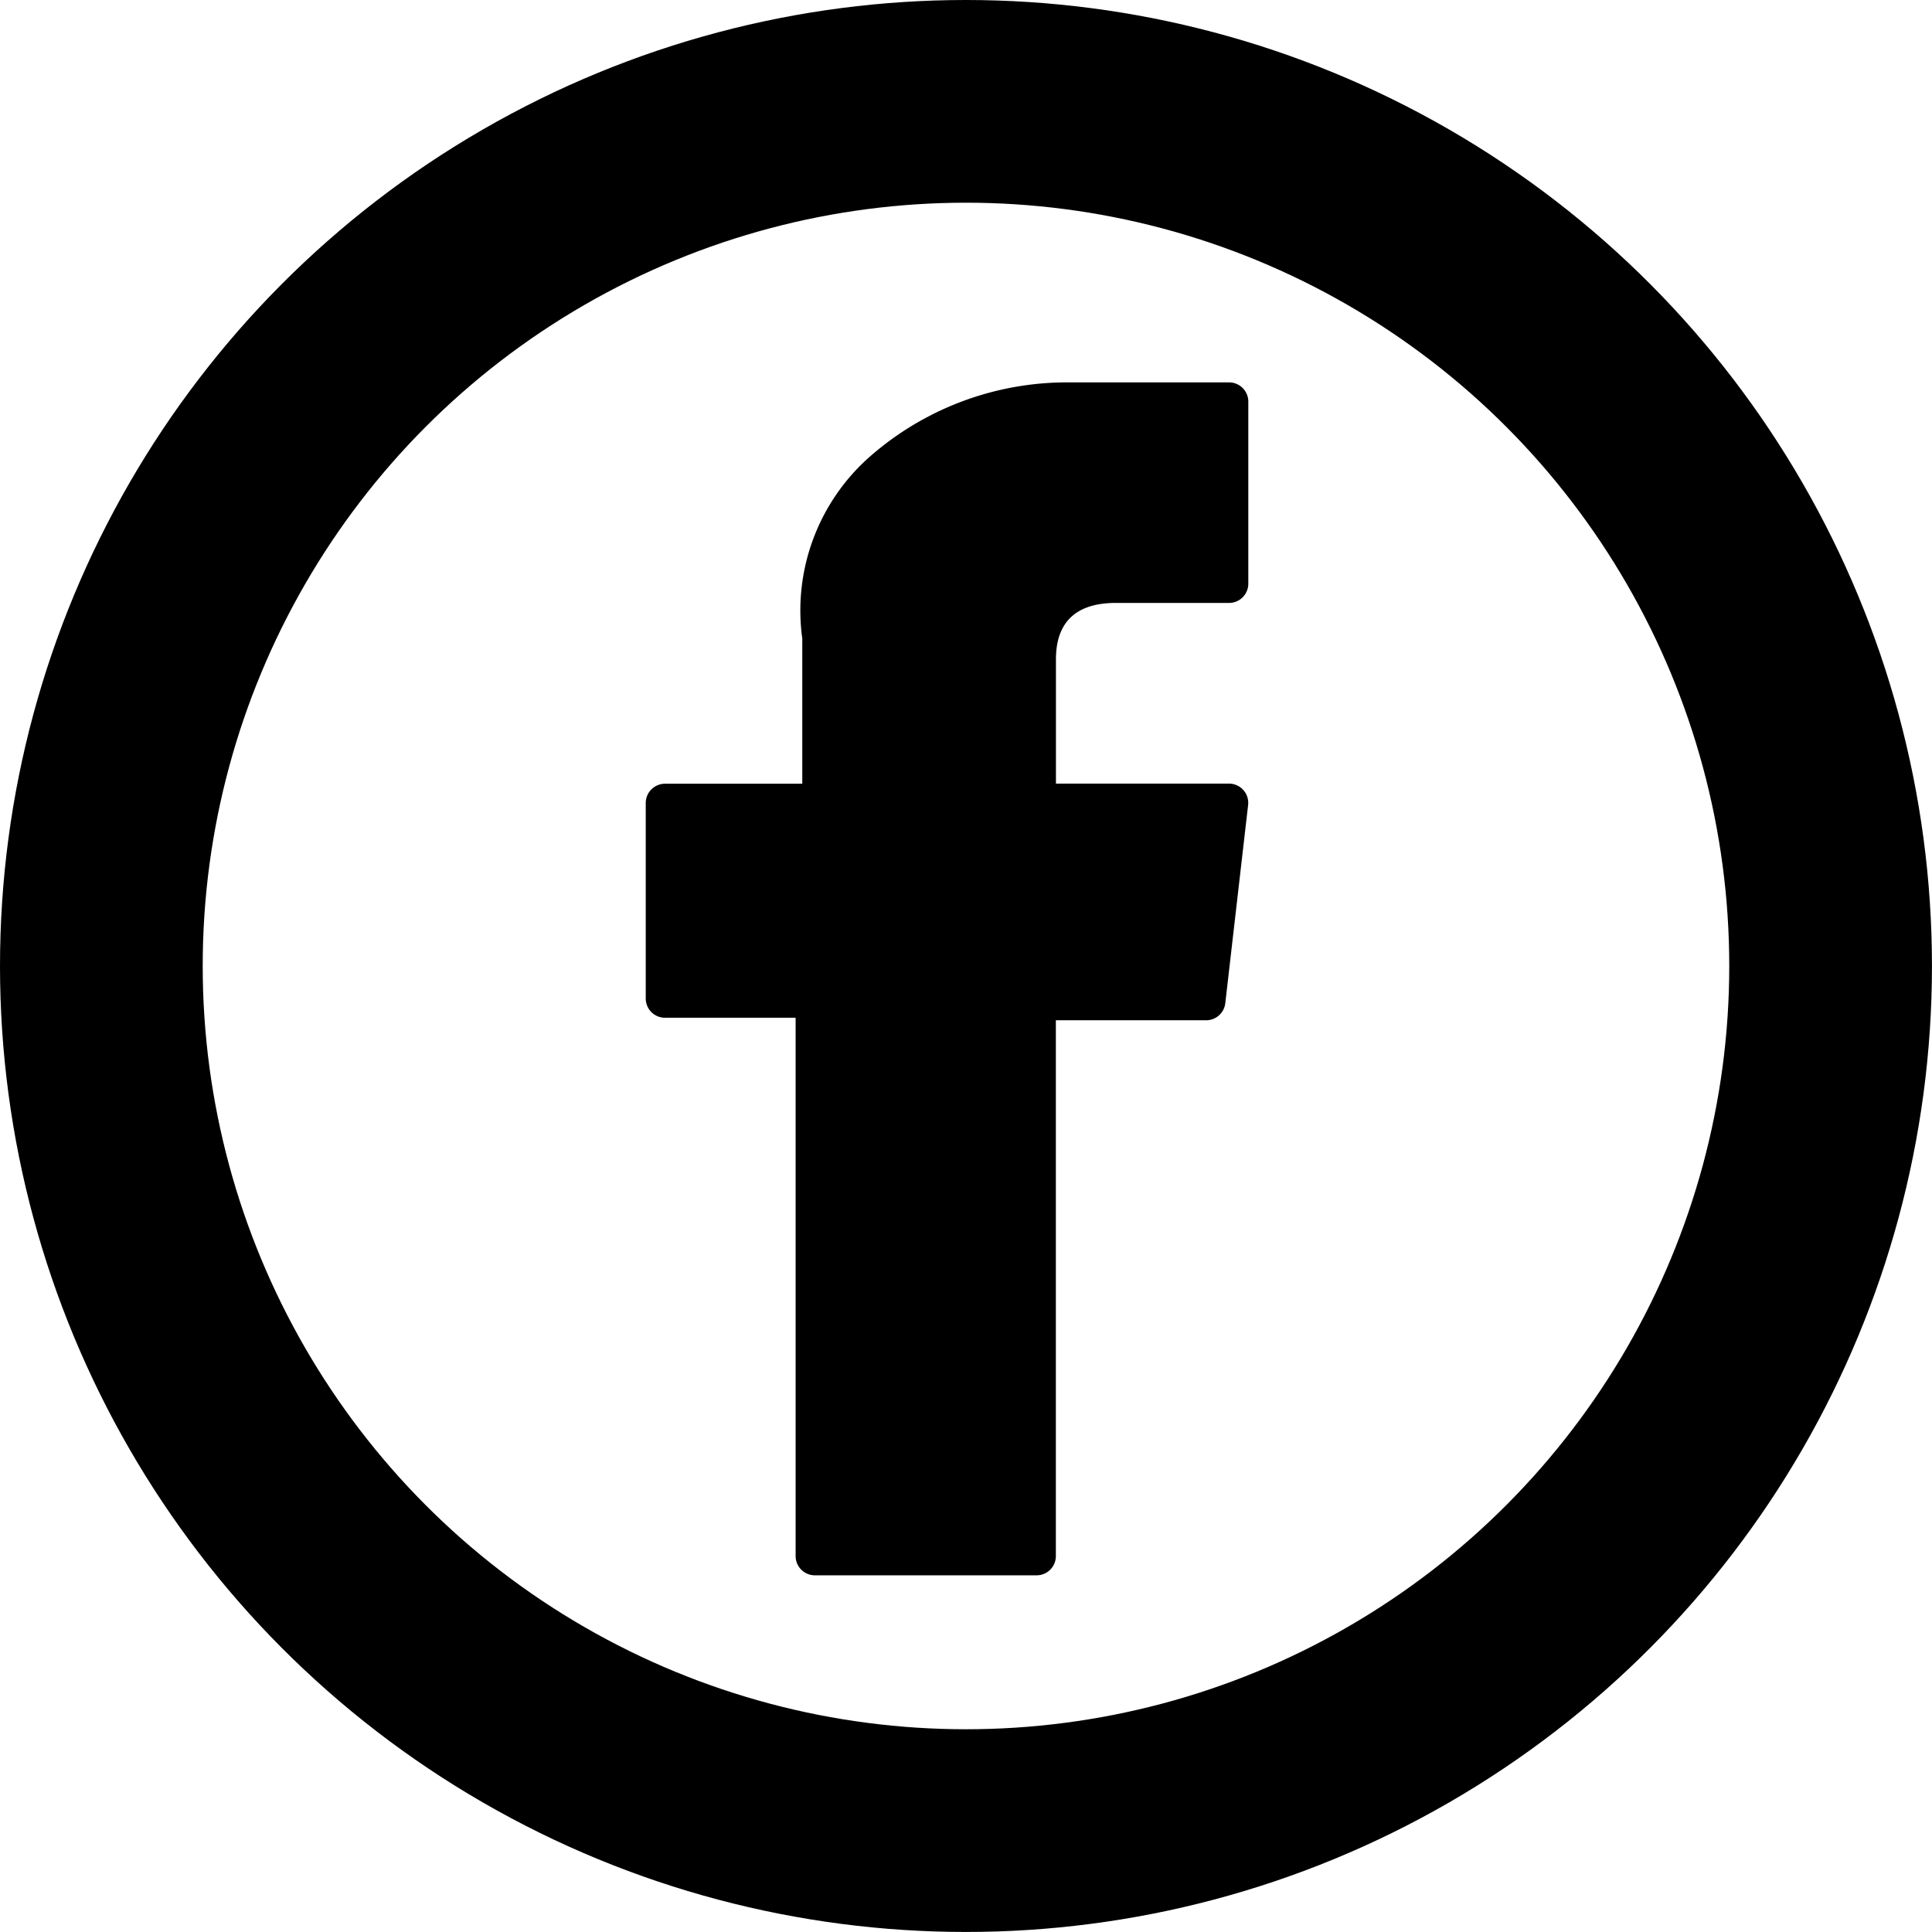
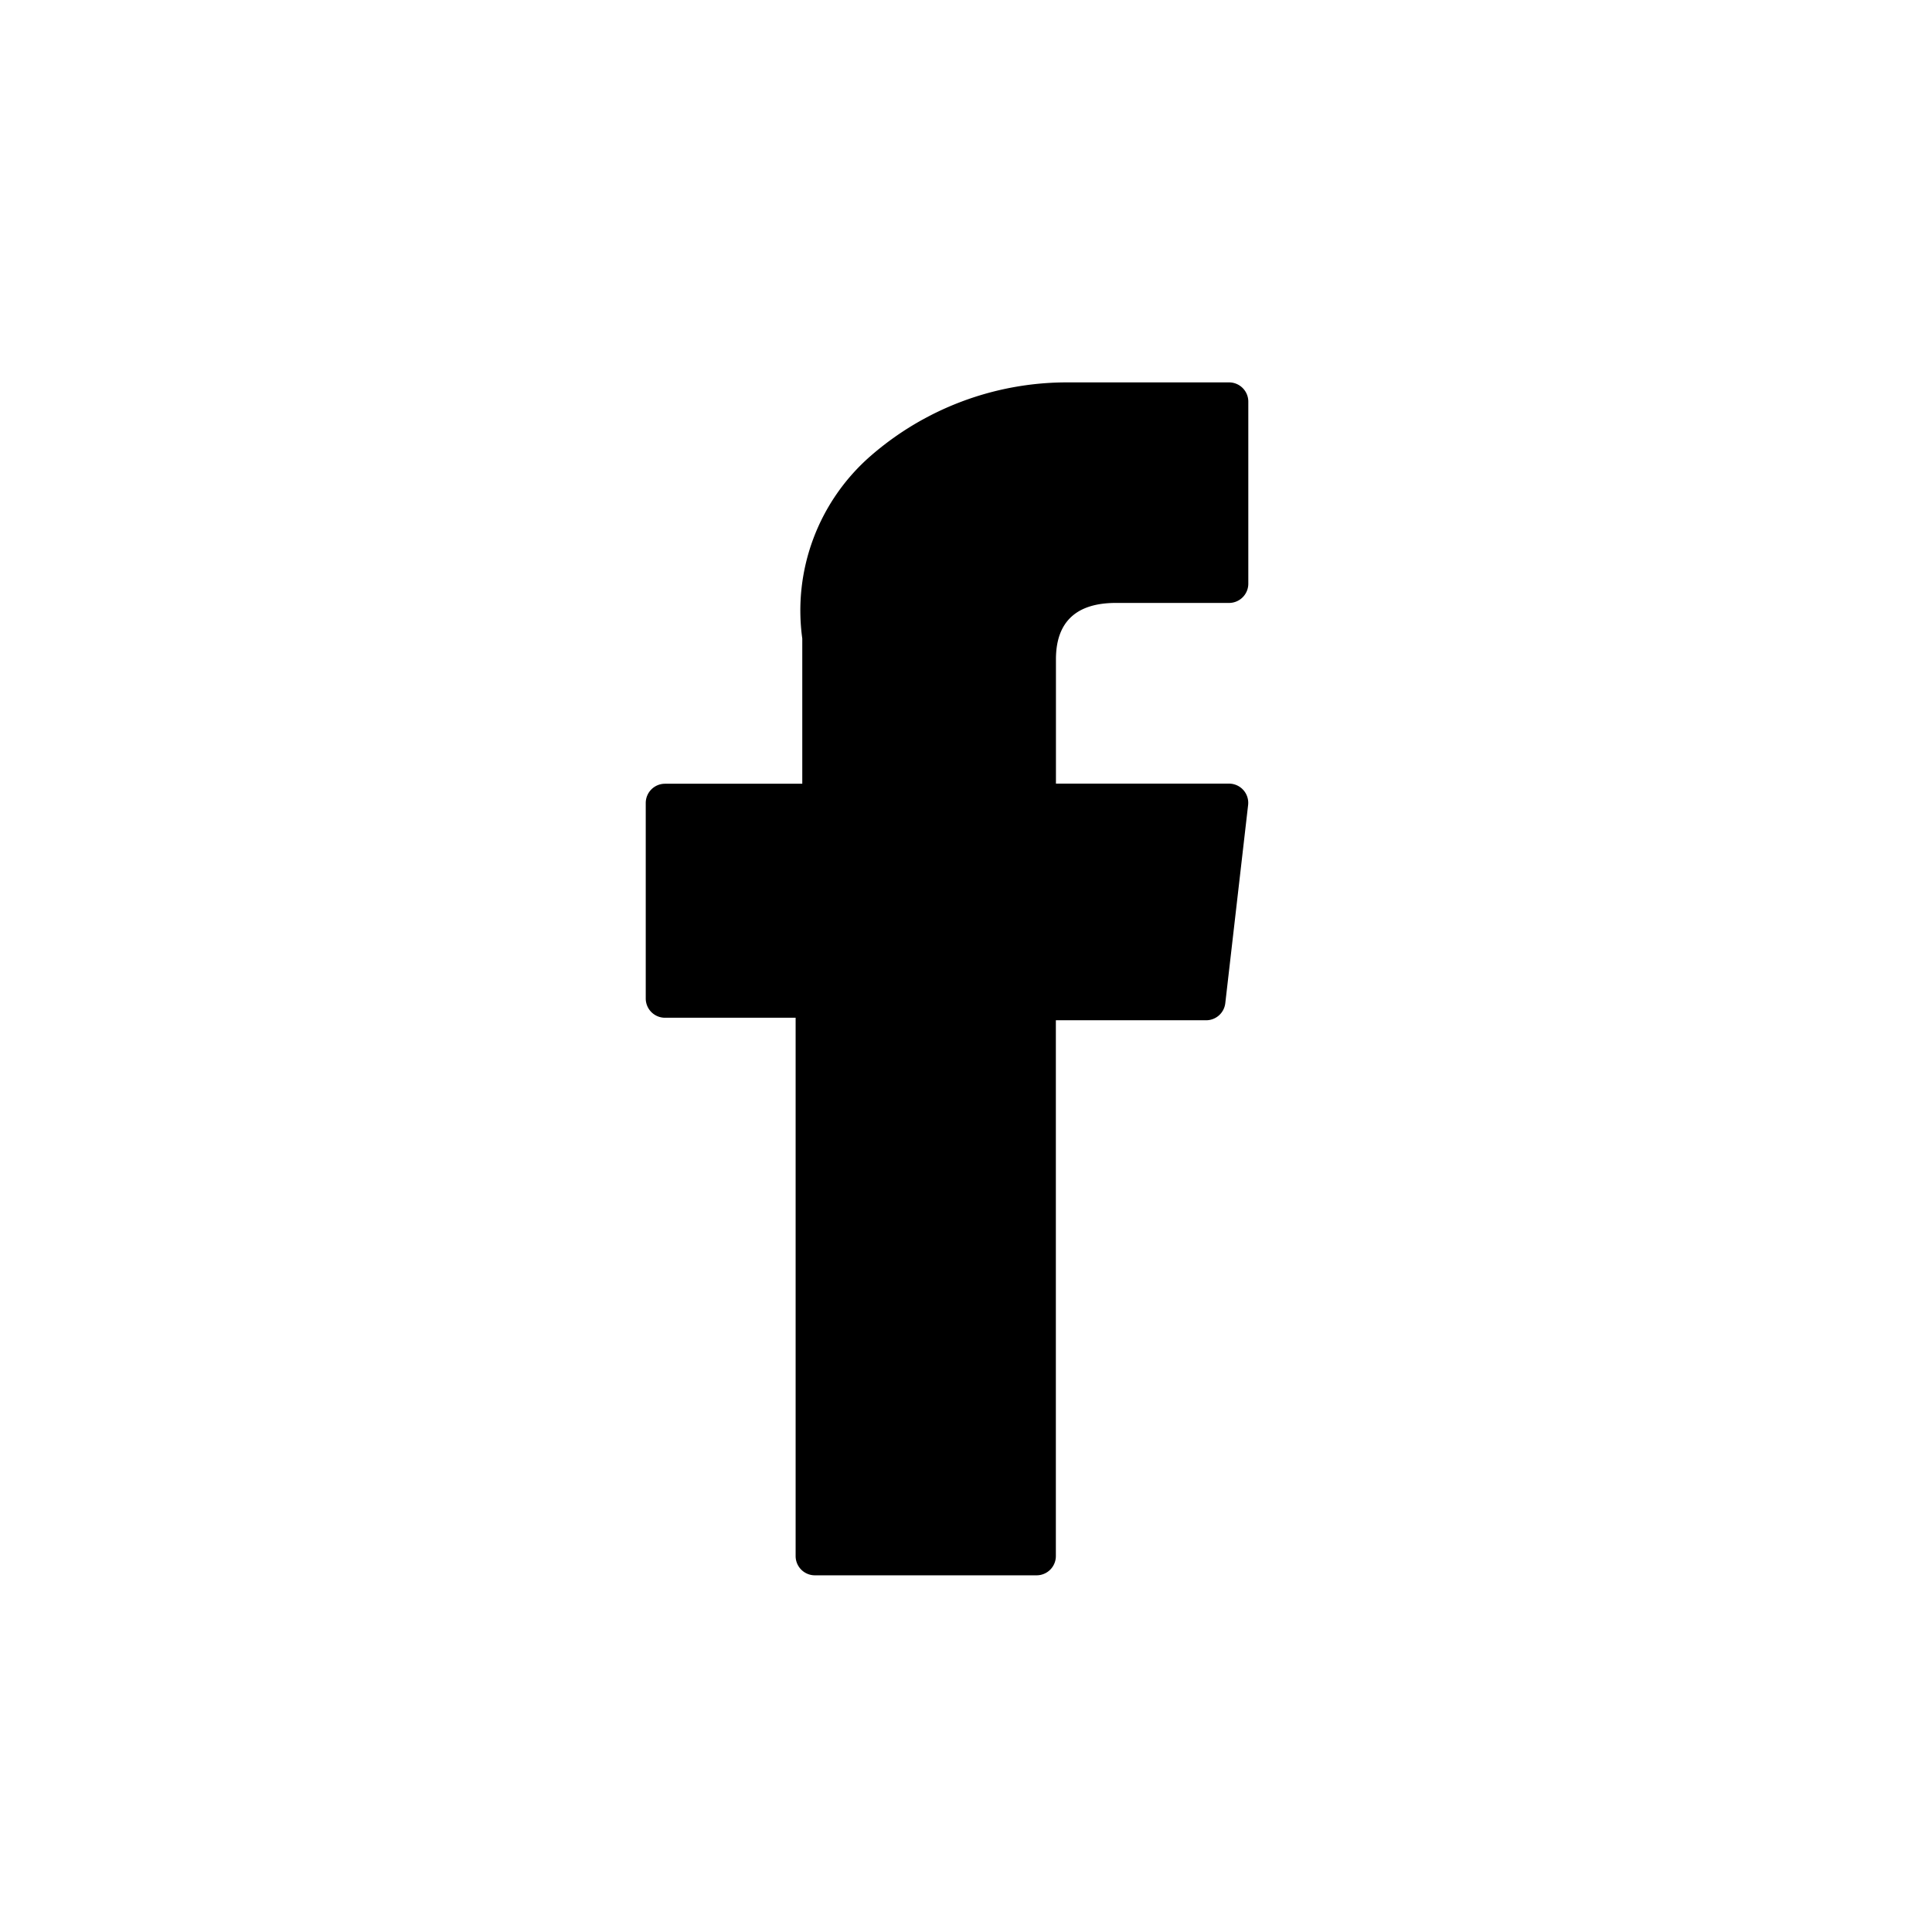
<svg xmlns="http://www.w3.org/2000/svg" id="组件_21_1" data-name="组件 21 – 1" width="47.655" height="47.655" viewBox="0 0 47.655 47.655">
  <g id="XMLID_834_" transform="translate(15.928 9.432)">
    <path id="XMLID_835_" d="M77.178,15.672H80.4V28.95a.475.475,0,0,0,.475.475h5.469a.475.475,0,0,0,.475-.475V15.734h3.708a.475.475,0,0,0,.471-.42l.563-4.888a.474.474,0,0,0-.471-.529H86.821V6.832c0-.924.5-1.392,1.478-1.392h2.792a.475.475,0,0,0,.475-.475V.478A.475.475,0,0,0,91.092,0H87.244c-.027,0-.087,0-.176,0a7.375,7.375,0,0,0-4.822,1.818,5.057,5.057,0,0,0-1.682,4.5V9.9H77.178a.475.475,0,0,0-.475.475V15.2A.475.475,0,0,0,77.178,15.672Z" transform="translate(-76.703)" />
  </g>
  <g id="椭圆_2" data-name="椭圆 2" fill="none" stroke="#000" stroke-width="5">
    <circle cx="23.827" cy="23.827" r="23.827" stroke="none" />
-     <circle cx="23.827" cy="23.827" r="21.327" fill="none" />
  </g>
</svg>